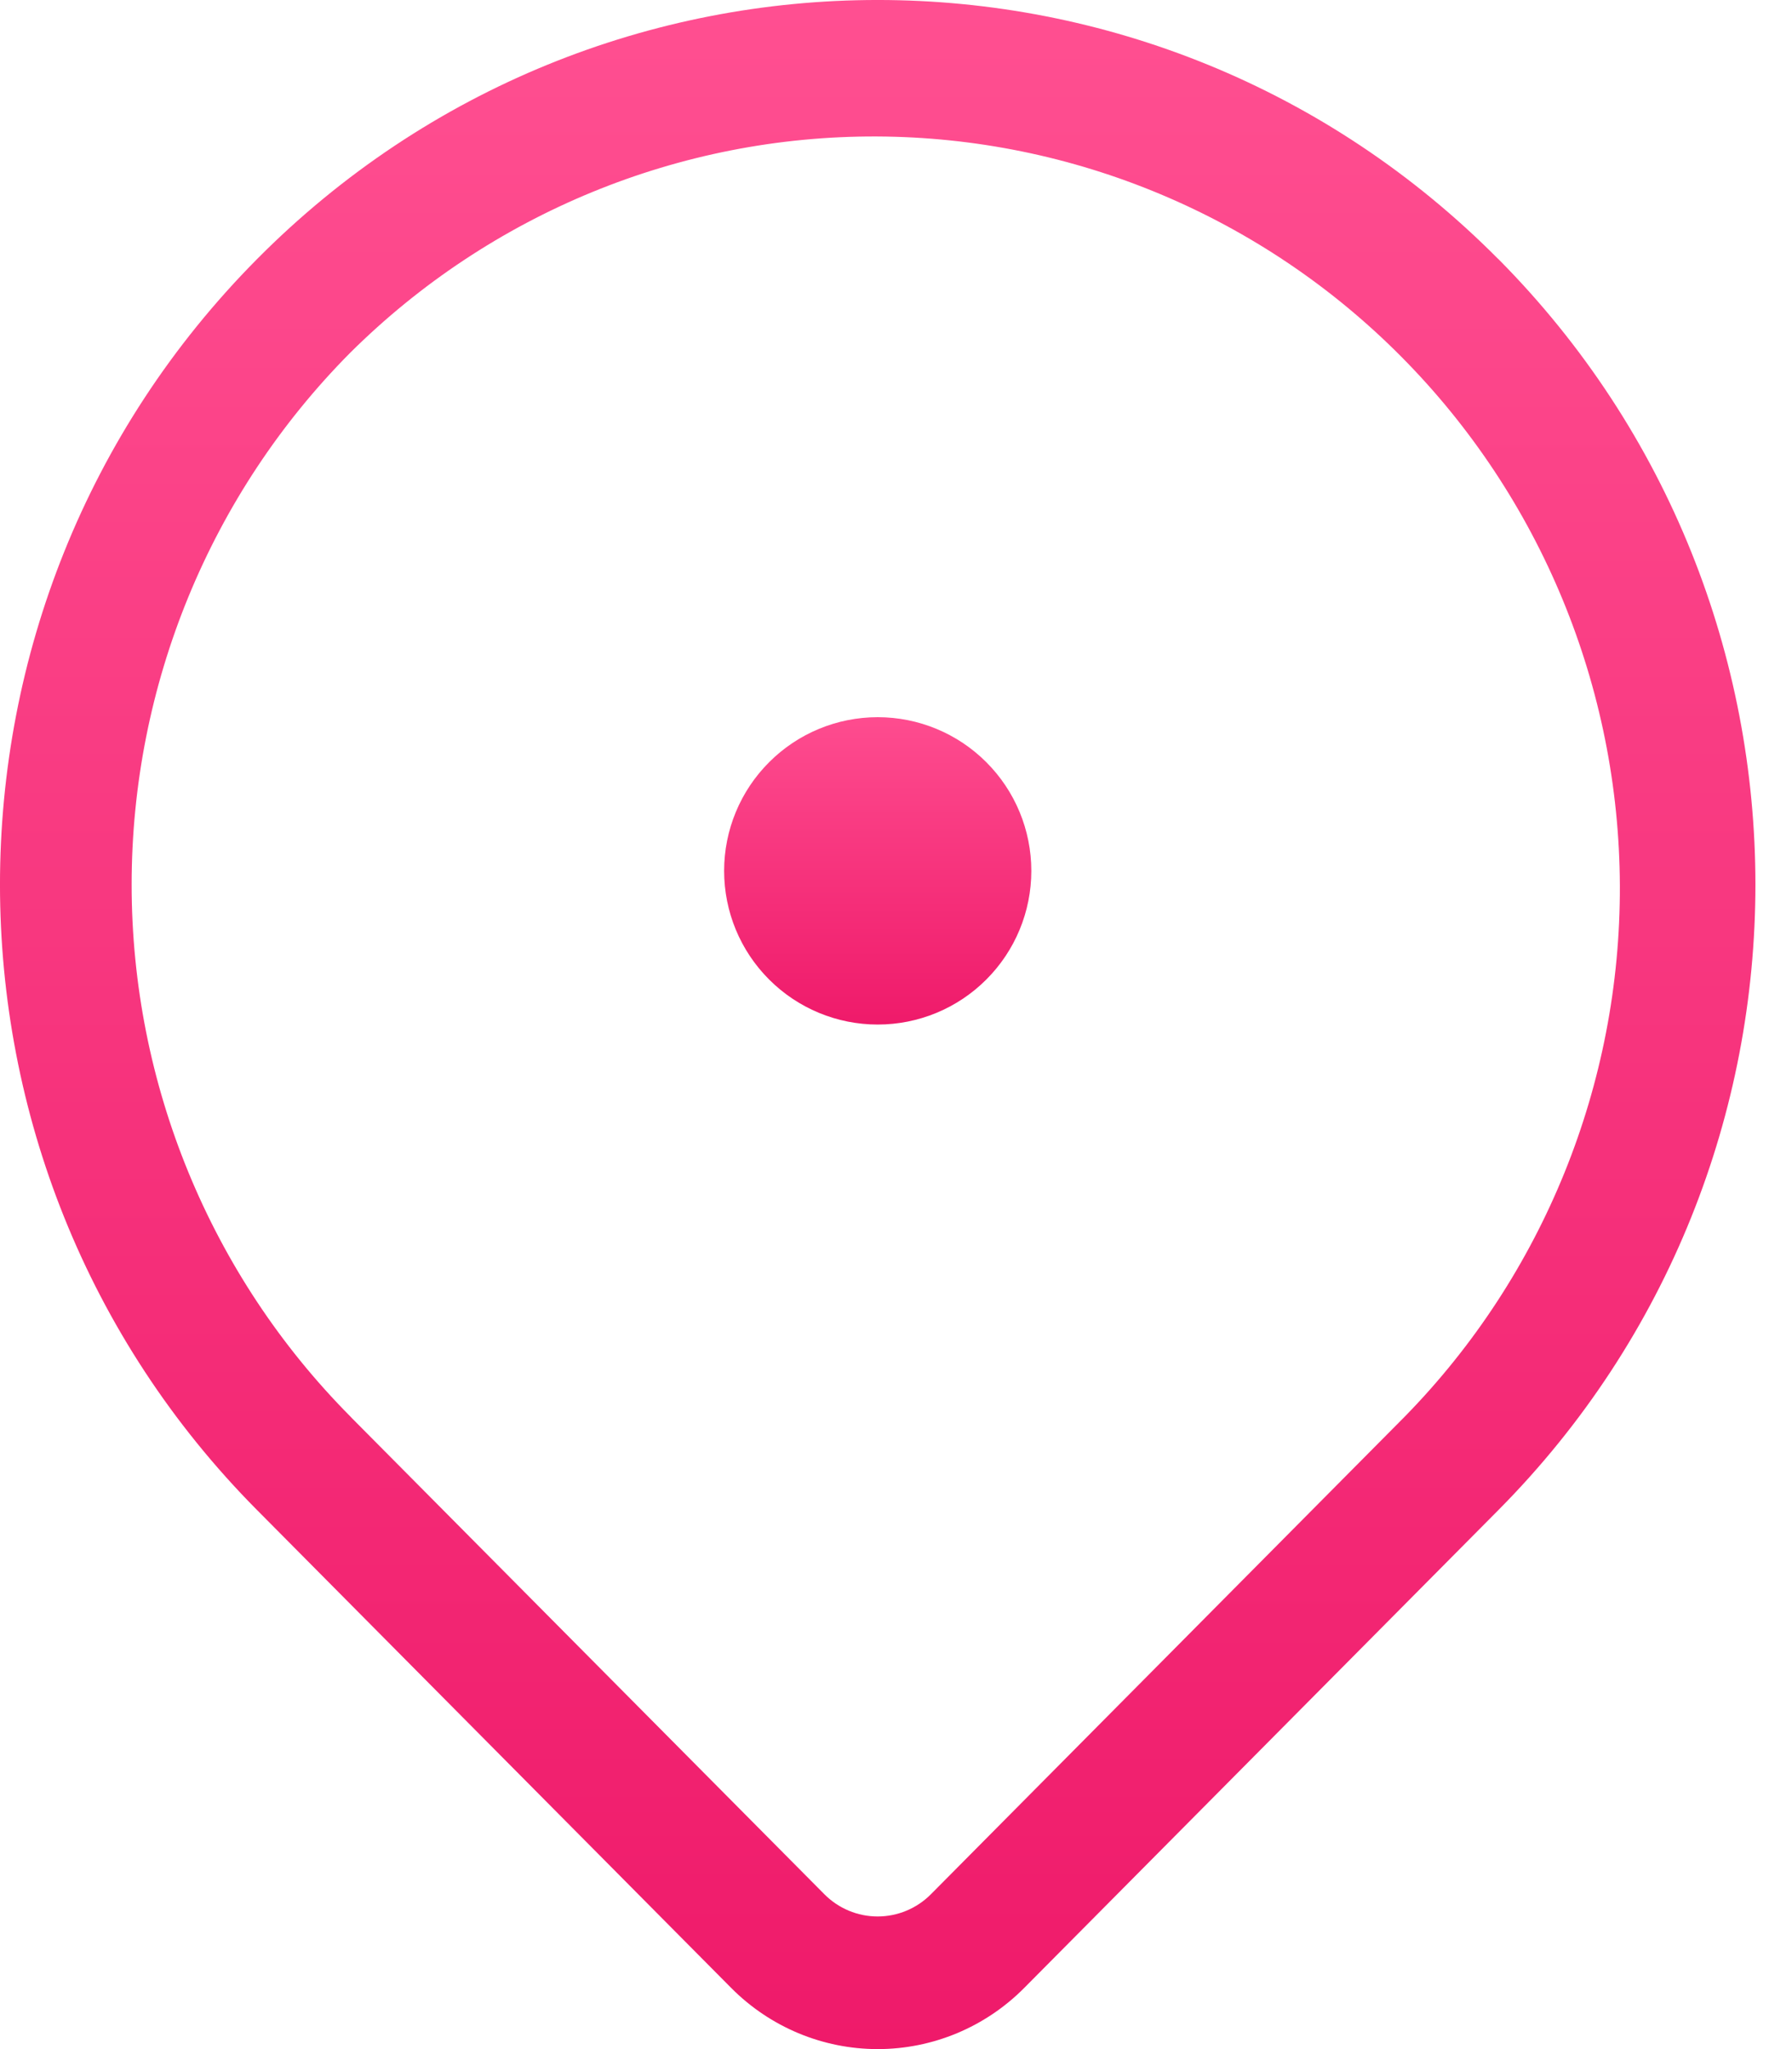
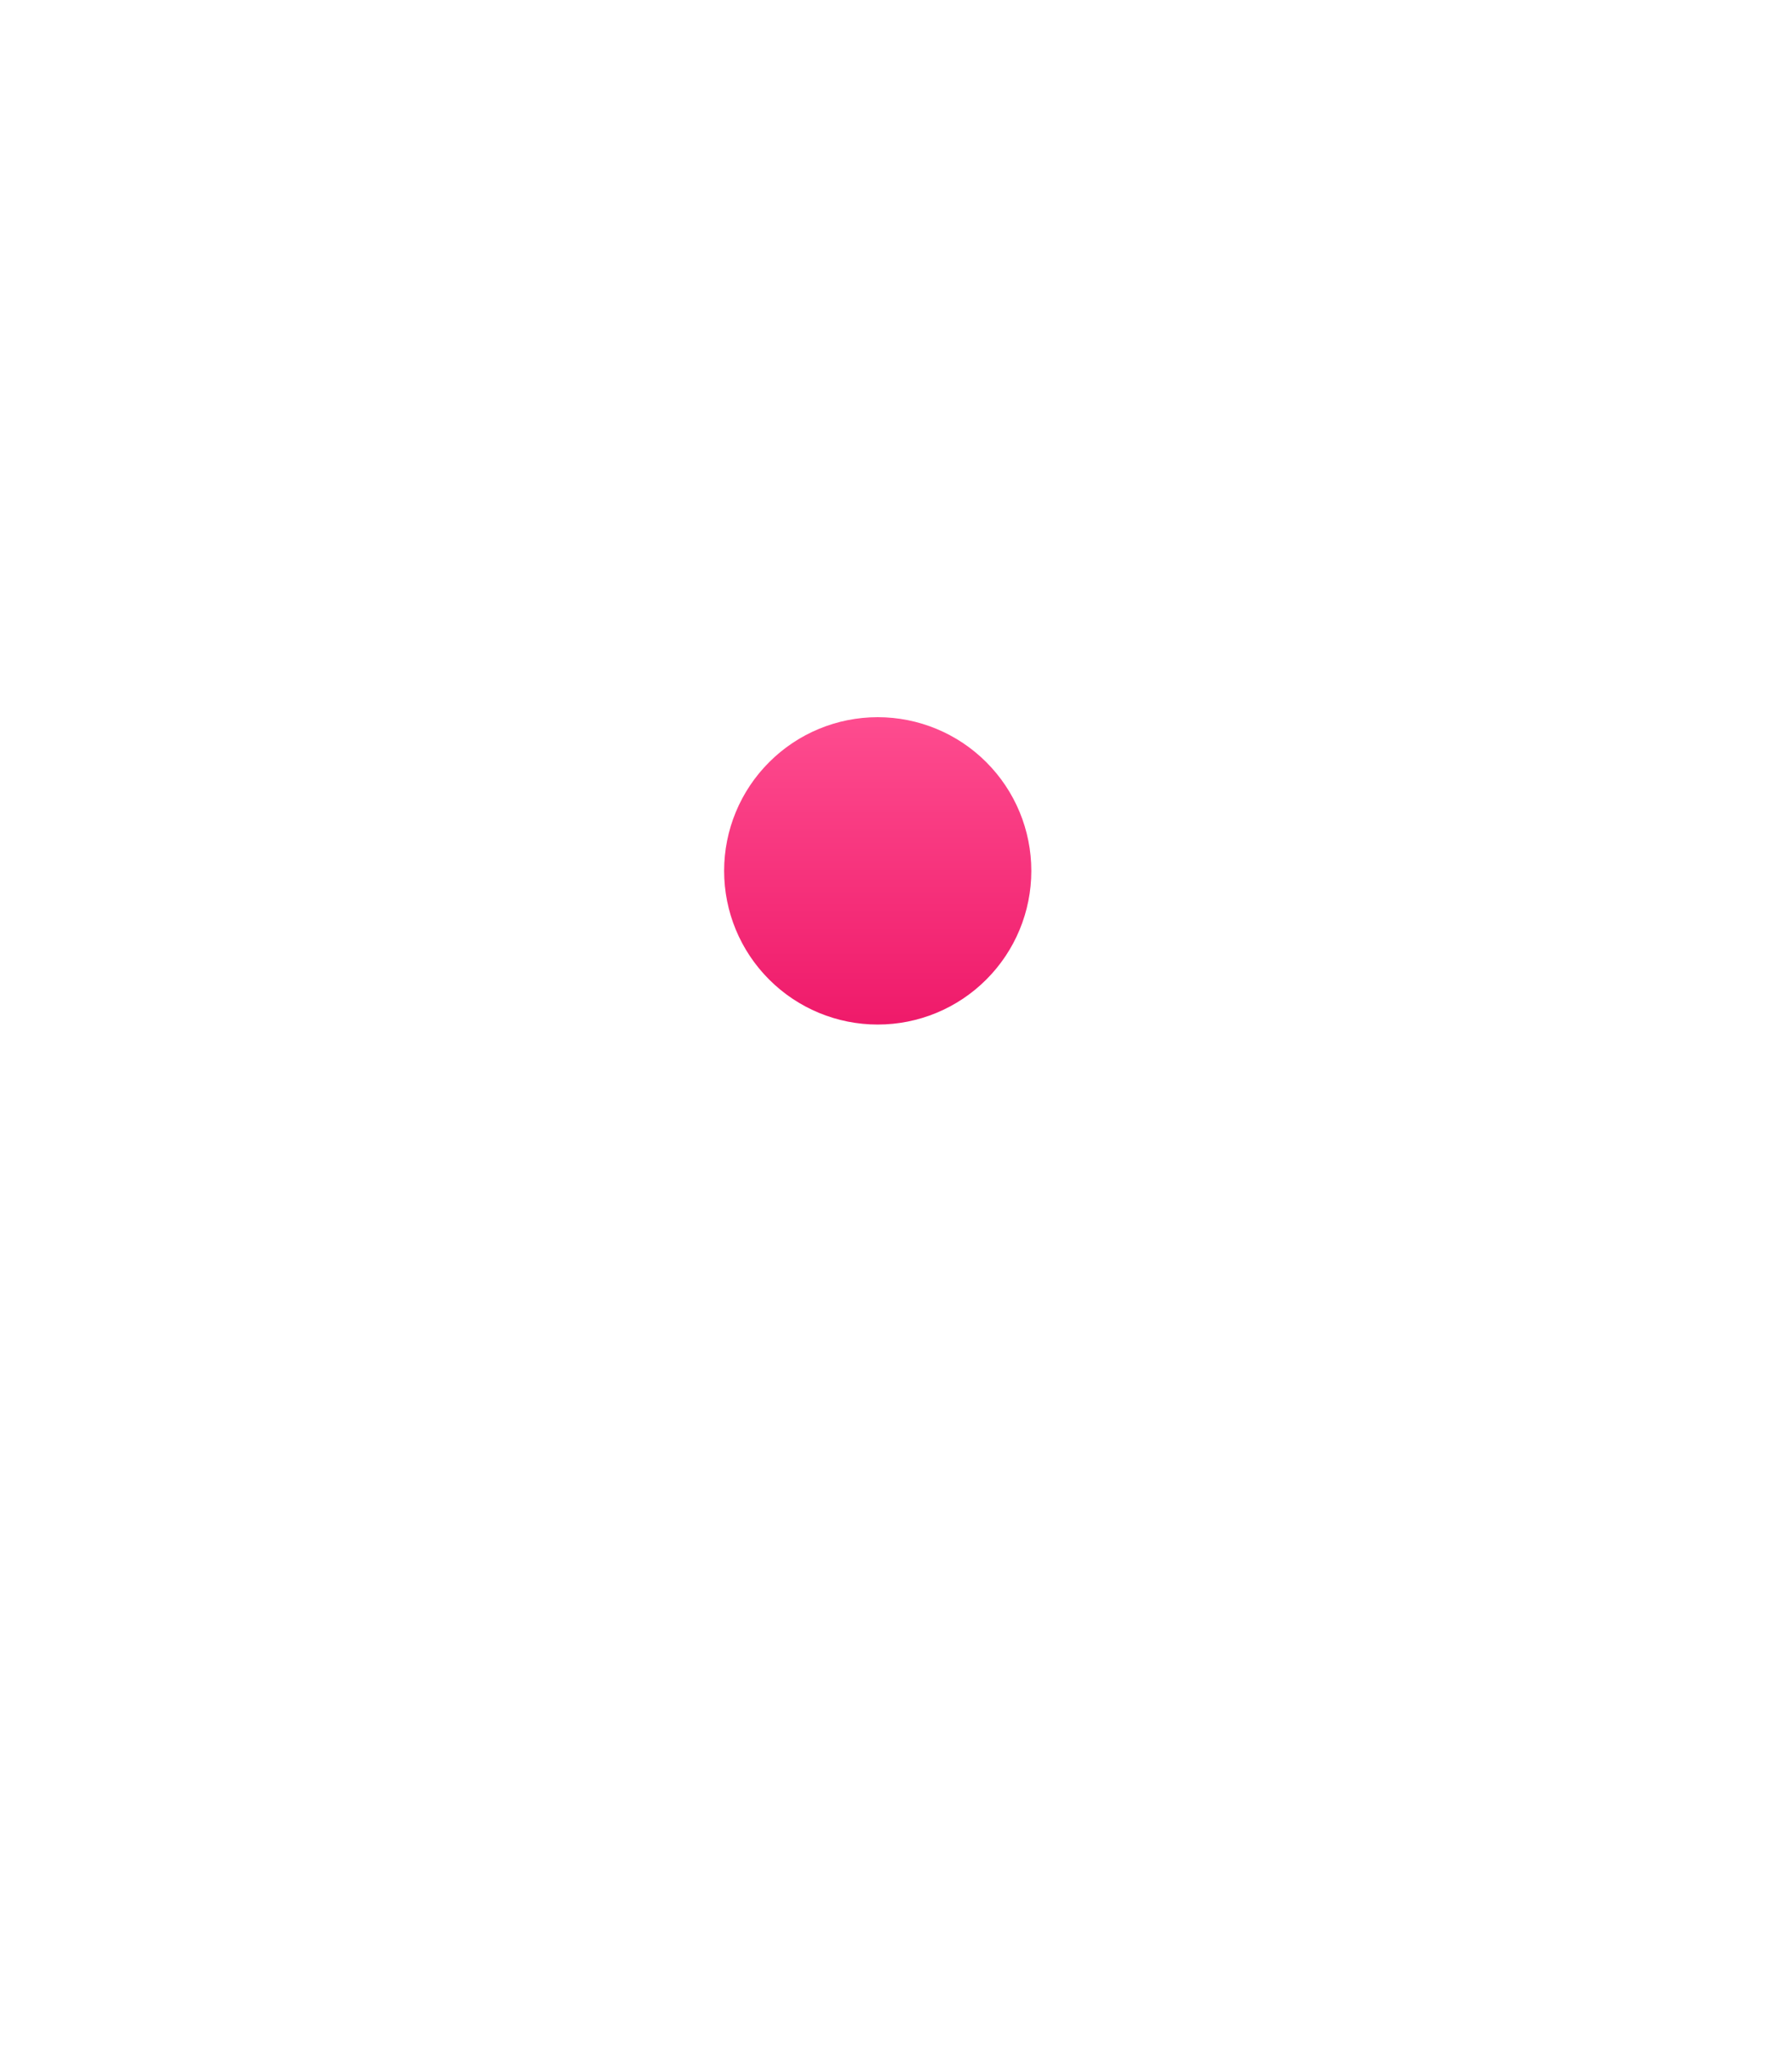
<svg xmlns="http://www.w3.org/2000/svg" width="35" height="40" viewBox="0 0 35 40" fill="none">
  <path d="M17.143 20C17.939 20 18.702 19.684 19.264 19.121C19.827 18.559 20.143 17.796 20.143 17C20.143 16.204 19.827 15.441 19.264 14.879C18.702 14.316 17.939 14 17.143 14C16.347 14 15.584 14.316 15.022 14.879C14.459 15.441 14.143 16.204 14.143 17C14.143 17.796 14.459 18.559 15.022 19.121C15.584 19.684 16.347 20 17.143 20Z" fill="url(#paint0_linear_19_103)" />
-   <path d="M29.263 5.057H29.265C35.959 11.8 35.959 22.735 29.265 29.478L20.002 38.808C19.244 39.571 18.215 40 17.143 40C16.07 40 15.042 39.571 14.283 38.808L5.069 29.526L5.021 29.478C-1.674 22.735 -1.674 11.8 5.021 5.057C11.714 -1.686 22.569 -1.686 29.263 5.057ZM6.838 6.888C4.106 9.64 2.571 13.375 2.571 17.268C2.571 21.16 4.106 24.893 6.838 27.646L6.877 27.687L6.881 27.691L16.101 36.977C16.377 37.255 16.751 37.411 17.141 37.411C17.531 37.411 17.906 37.255 18.182 36.977L27.444 27.646C30.144 24.886 31.652 21.164 31.638 17.289C31.624 13.415 30.09 9.703 27.37 6.964C24.651 4.224 20.966 2.679 17.12 2.664C13.274 2.65 9.578 4.168 6.838 6.888Z" fill="url(#paint1_linear_19_103)" />
  <defs>
    <linearGradient id="paint0_linear_19_103" x1="17.143" y1="14" x2="17.143" y2="20" gradientUnits="userSpaceOnUse">
      <stop stop-color="#FE4C8F" />
      <stop offset="1" stop-color="#EF1A6A" />
    </linearGradient>
    <linearGradient id="paint1_linear_19_103" x1="17.143" y1="0" x2="17.143" y2="40" gradientUnits="userSpaceOnUse">
      <stop stop-color="#FF4F91" />
      <stop offset="1" stop-color="#EF1A6A" />
    </linearGradient>
  </defs>
</svg>